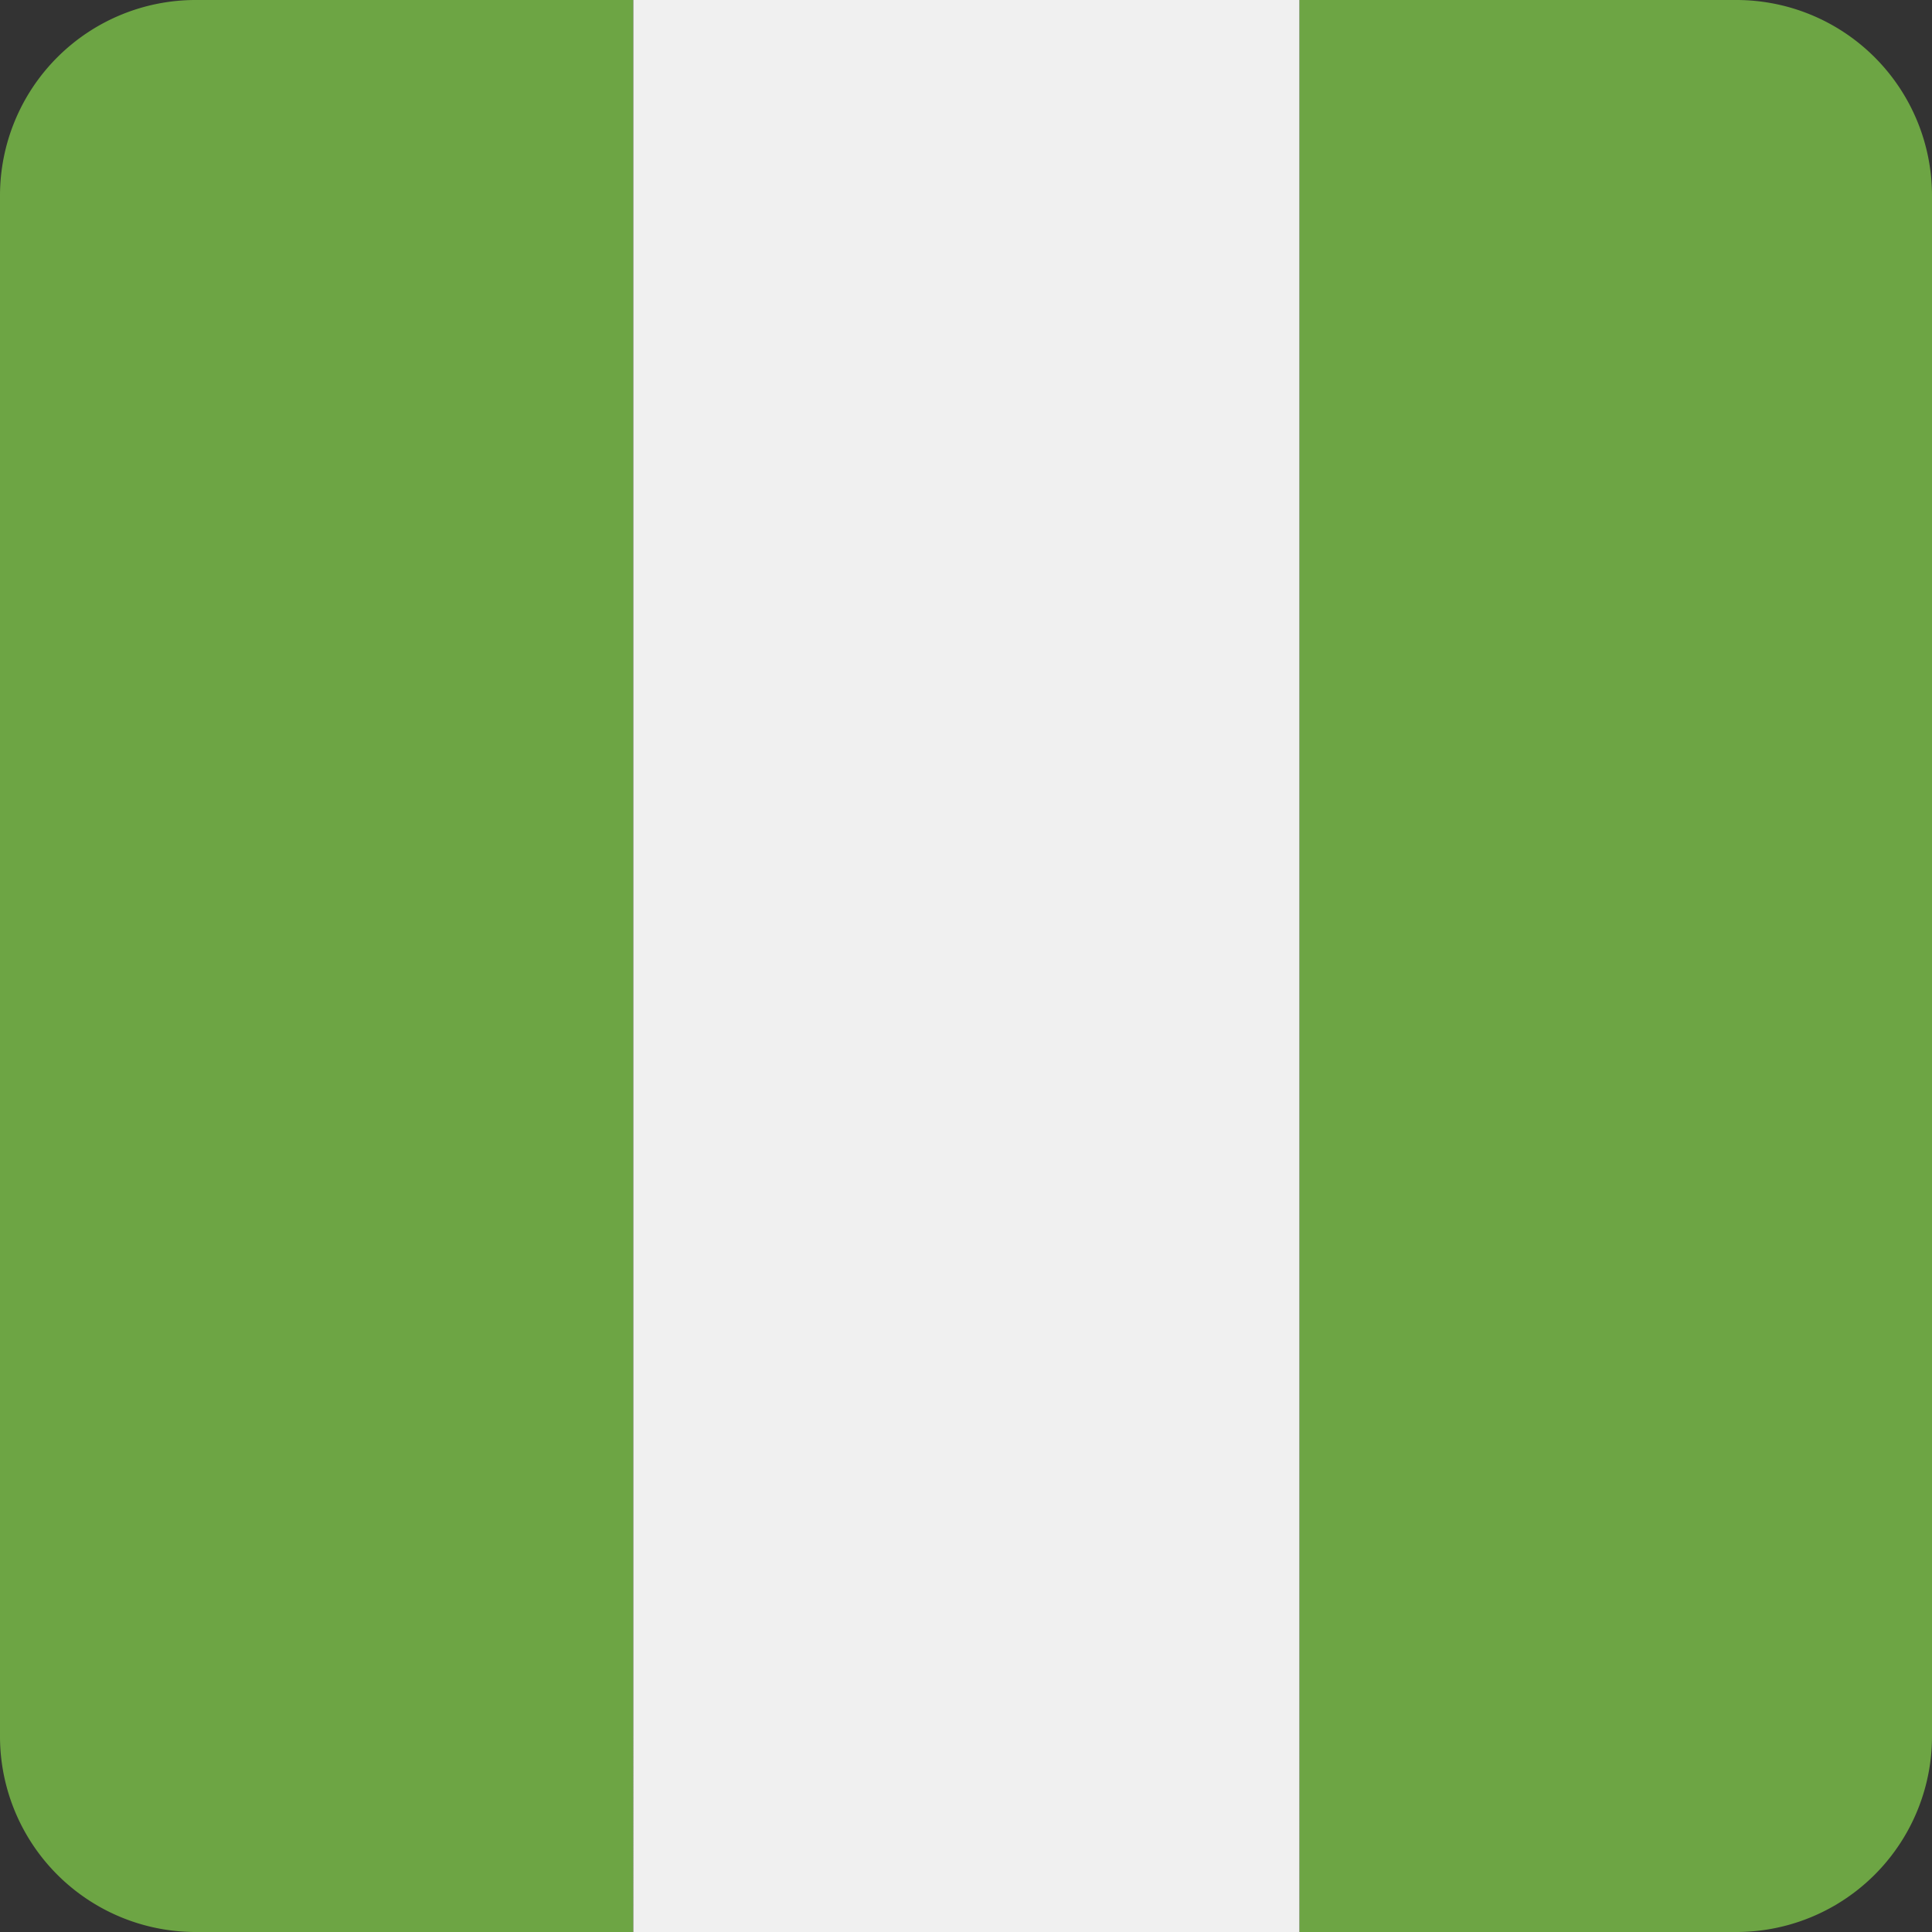
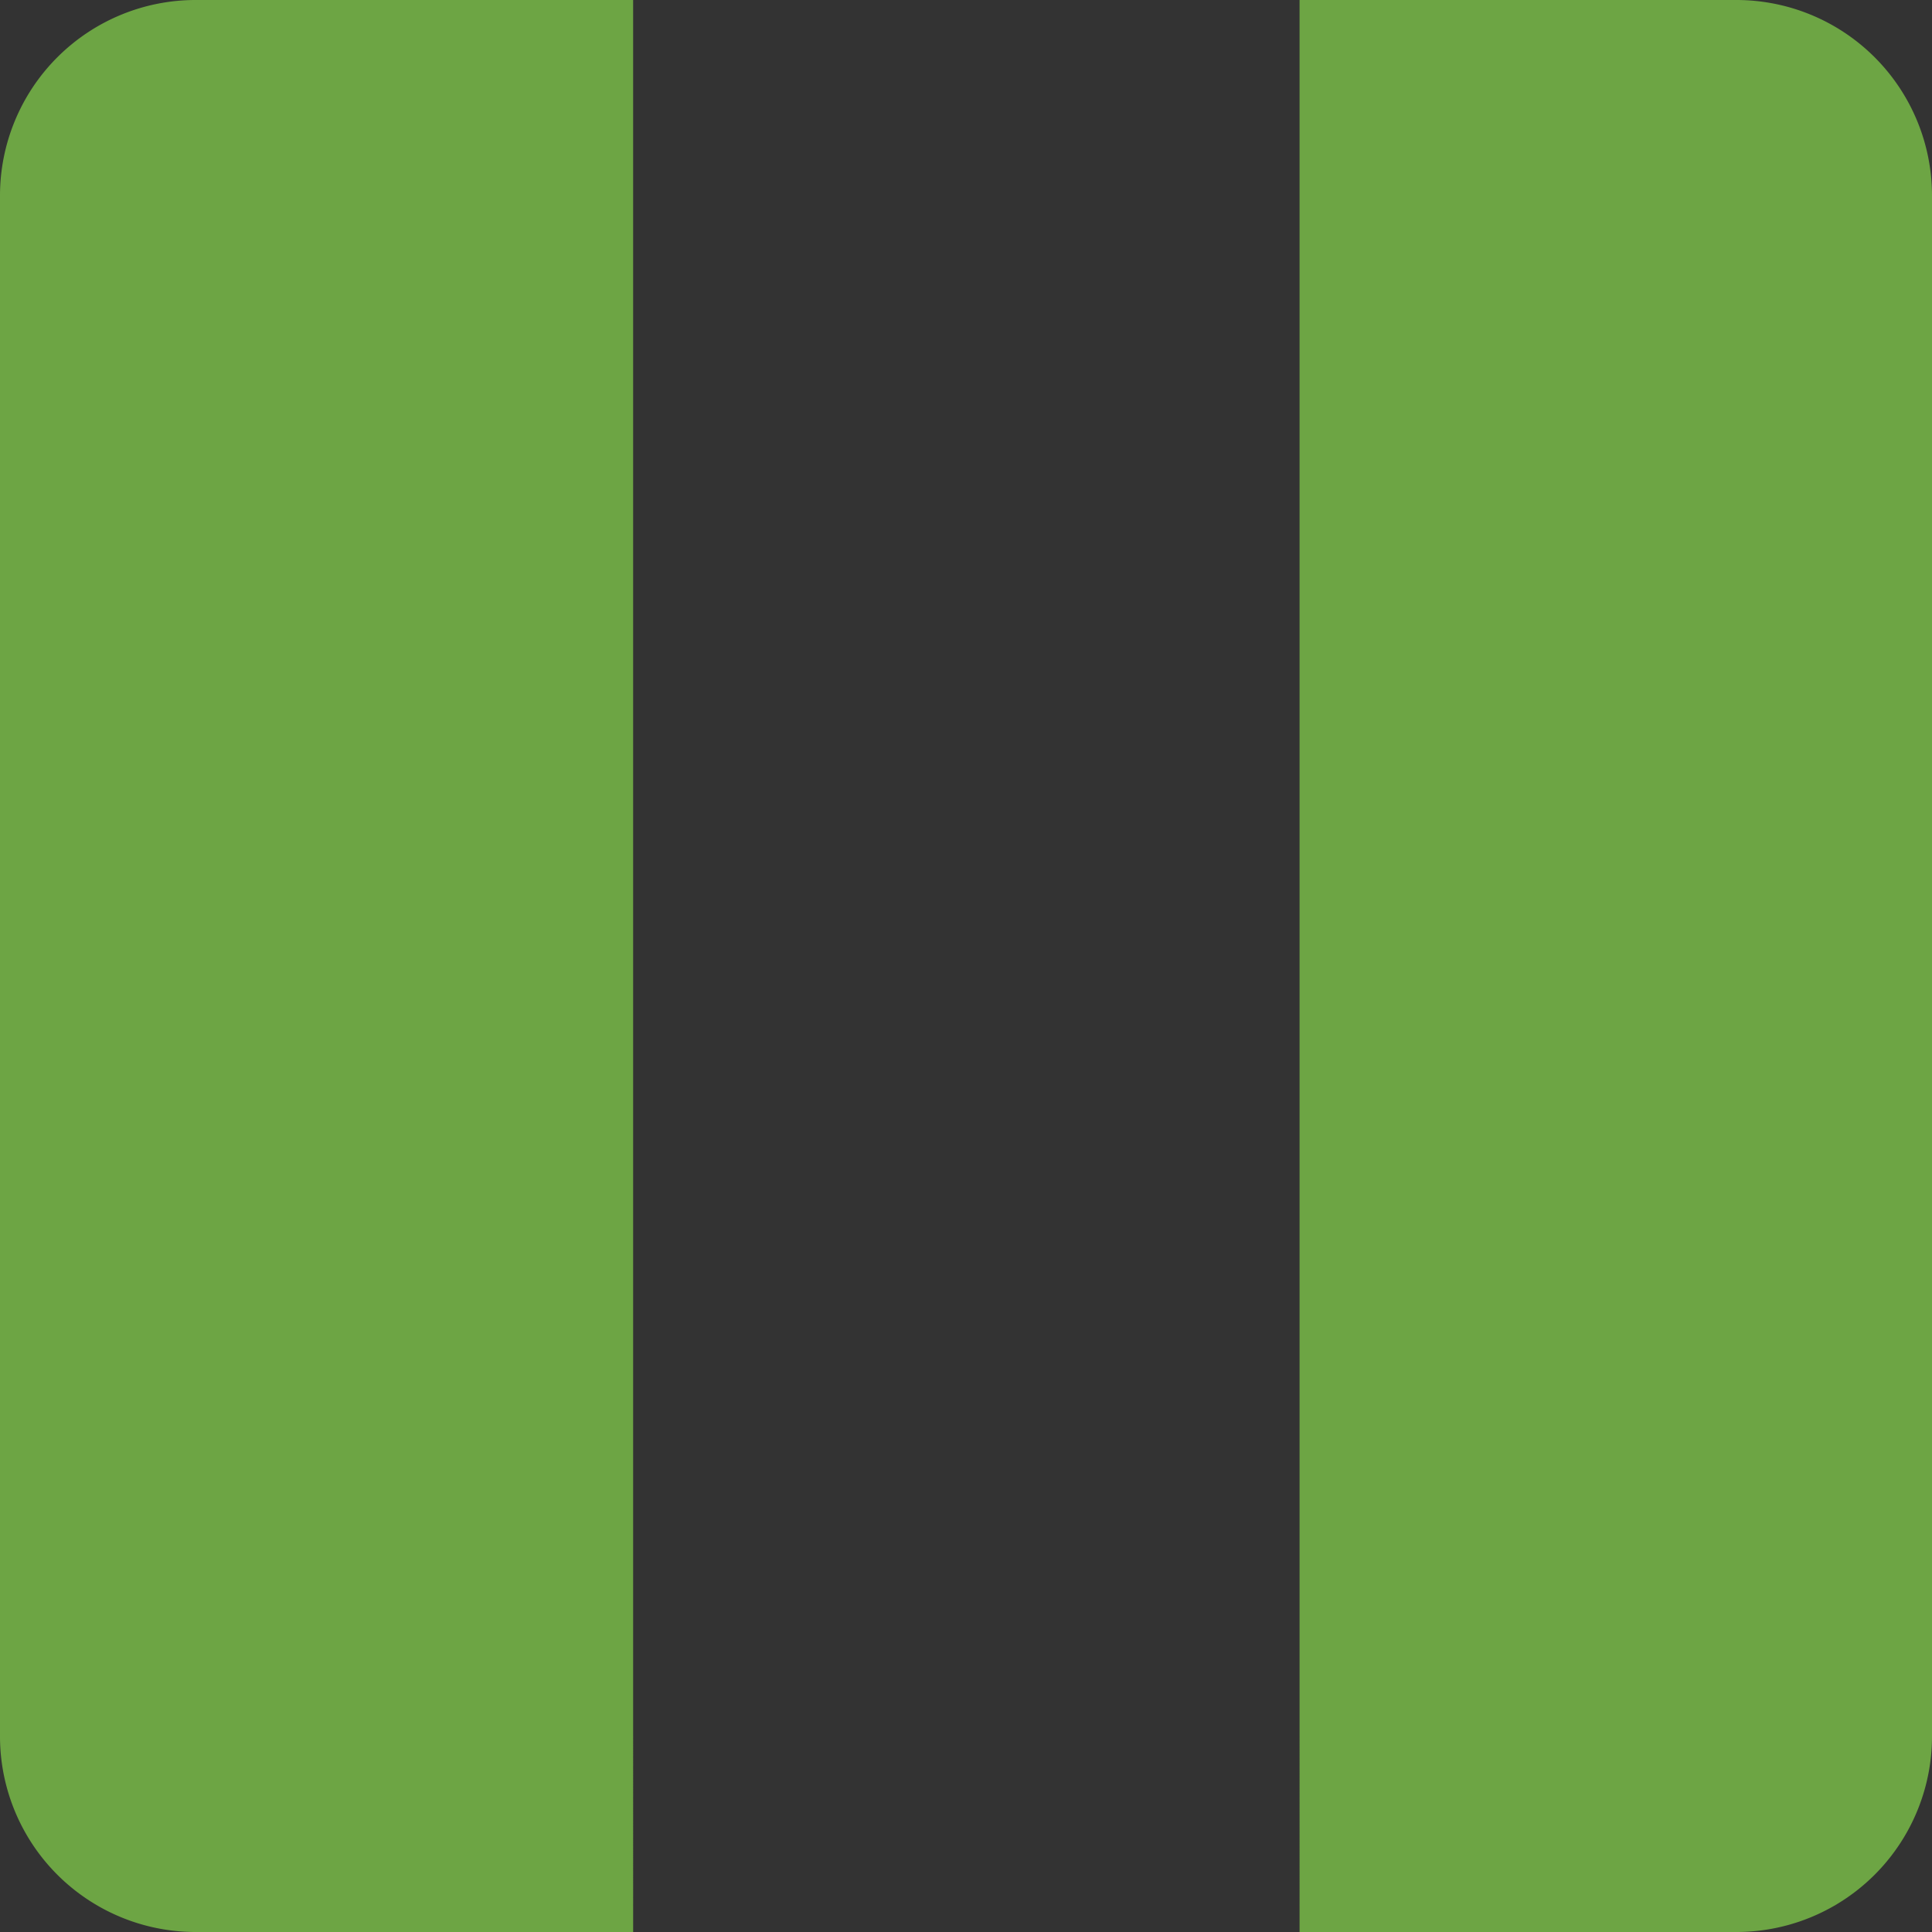
<svg xmlns="http://www.w3.org/2000/svg" width="512" height="512" fill="none">
  <rect width="100%" height="100%" fill="#333333" stroke="none" />
-   <path fill="#F0F0F0" d="M167.8 0h176.6v512H167.8z" />
  <path fill="#6DA544" d="M167.79 512H51.85A51.85 51.85 0 0 1 0 460.13V51.84A51.85 51.85 0 0 1 51.85 0h115.94zm176.61 0h115.75A51.85 51.85 0 0 0 512 460.13V51.84A51.85 51.85 0 0 0 460.15 0H344.4z" />
</svg>